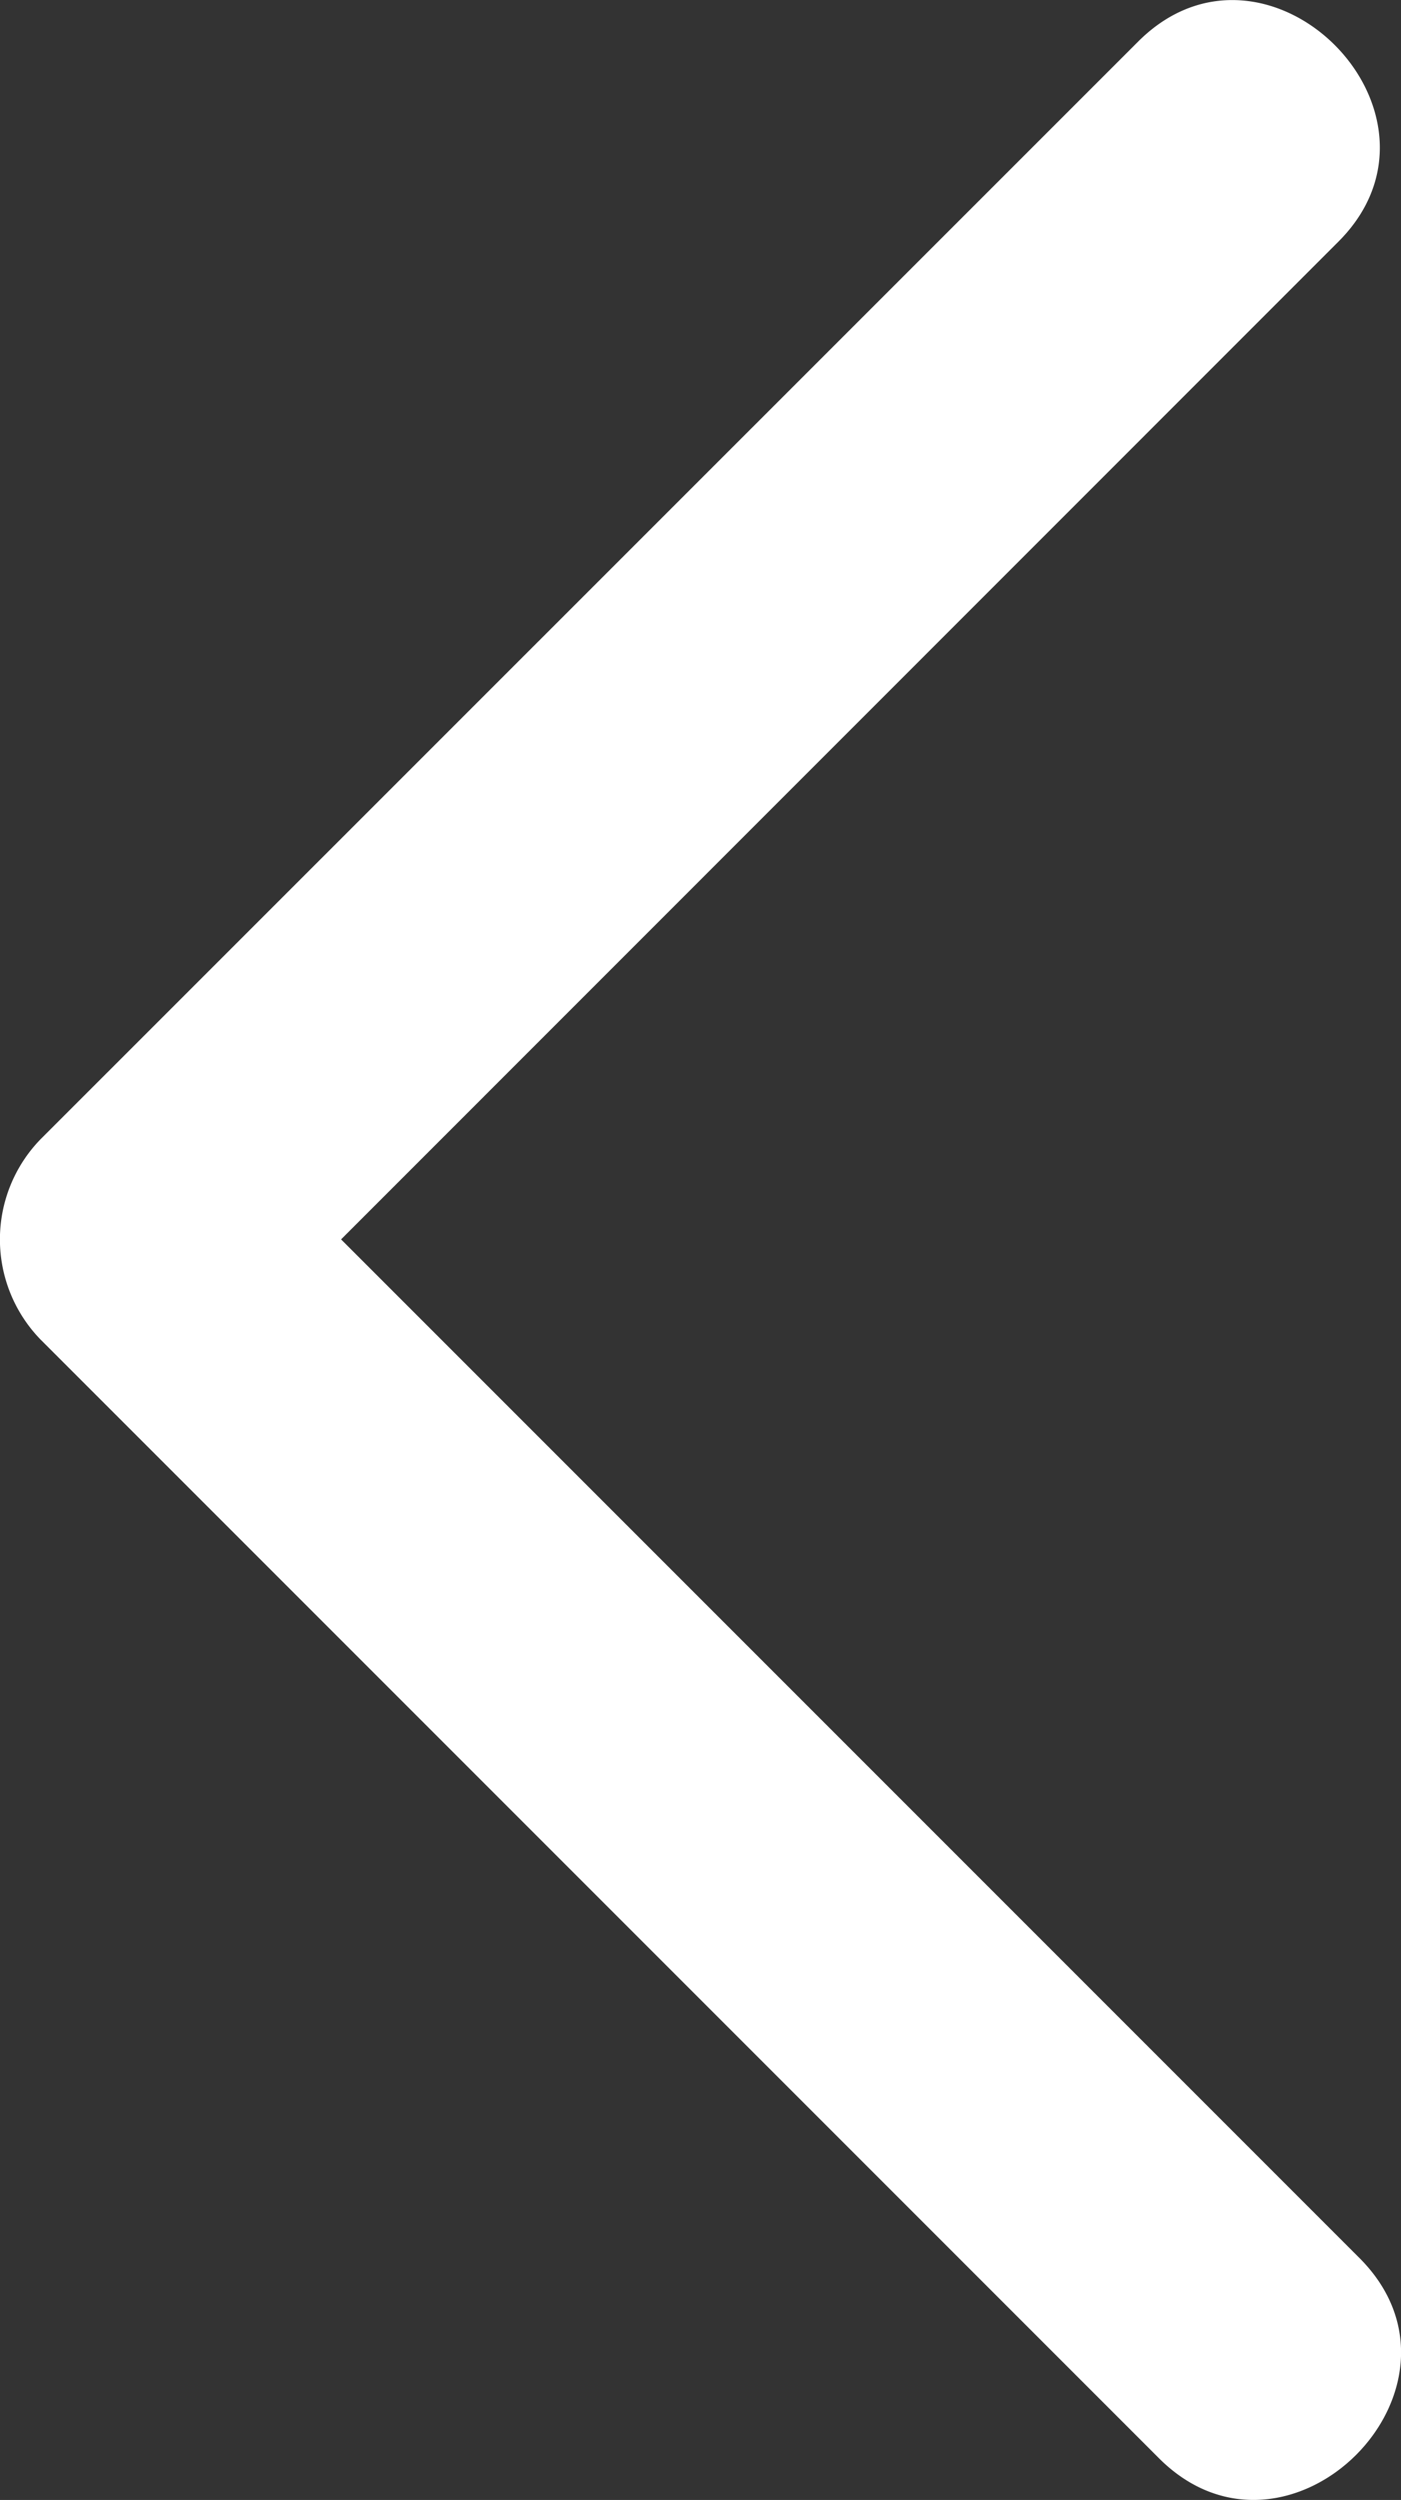
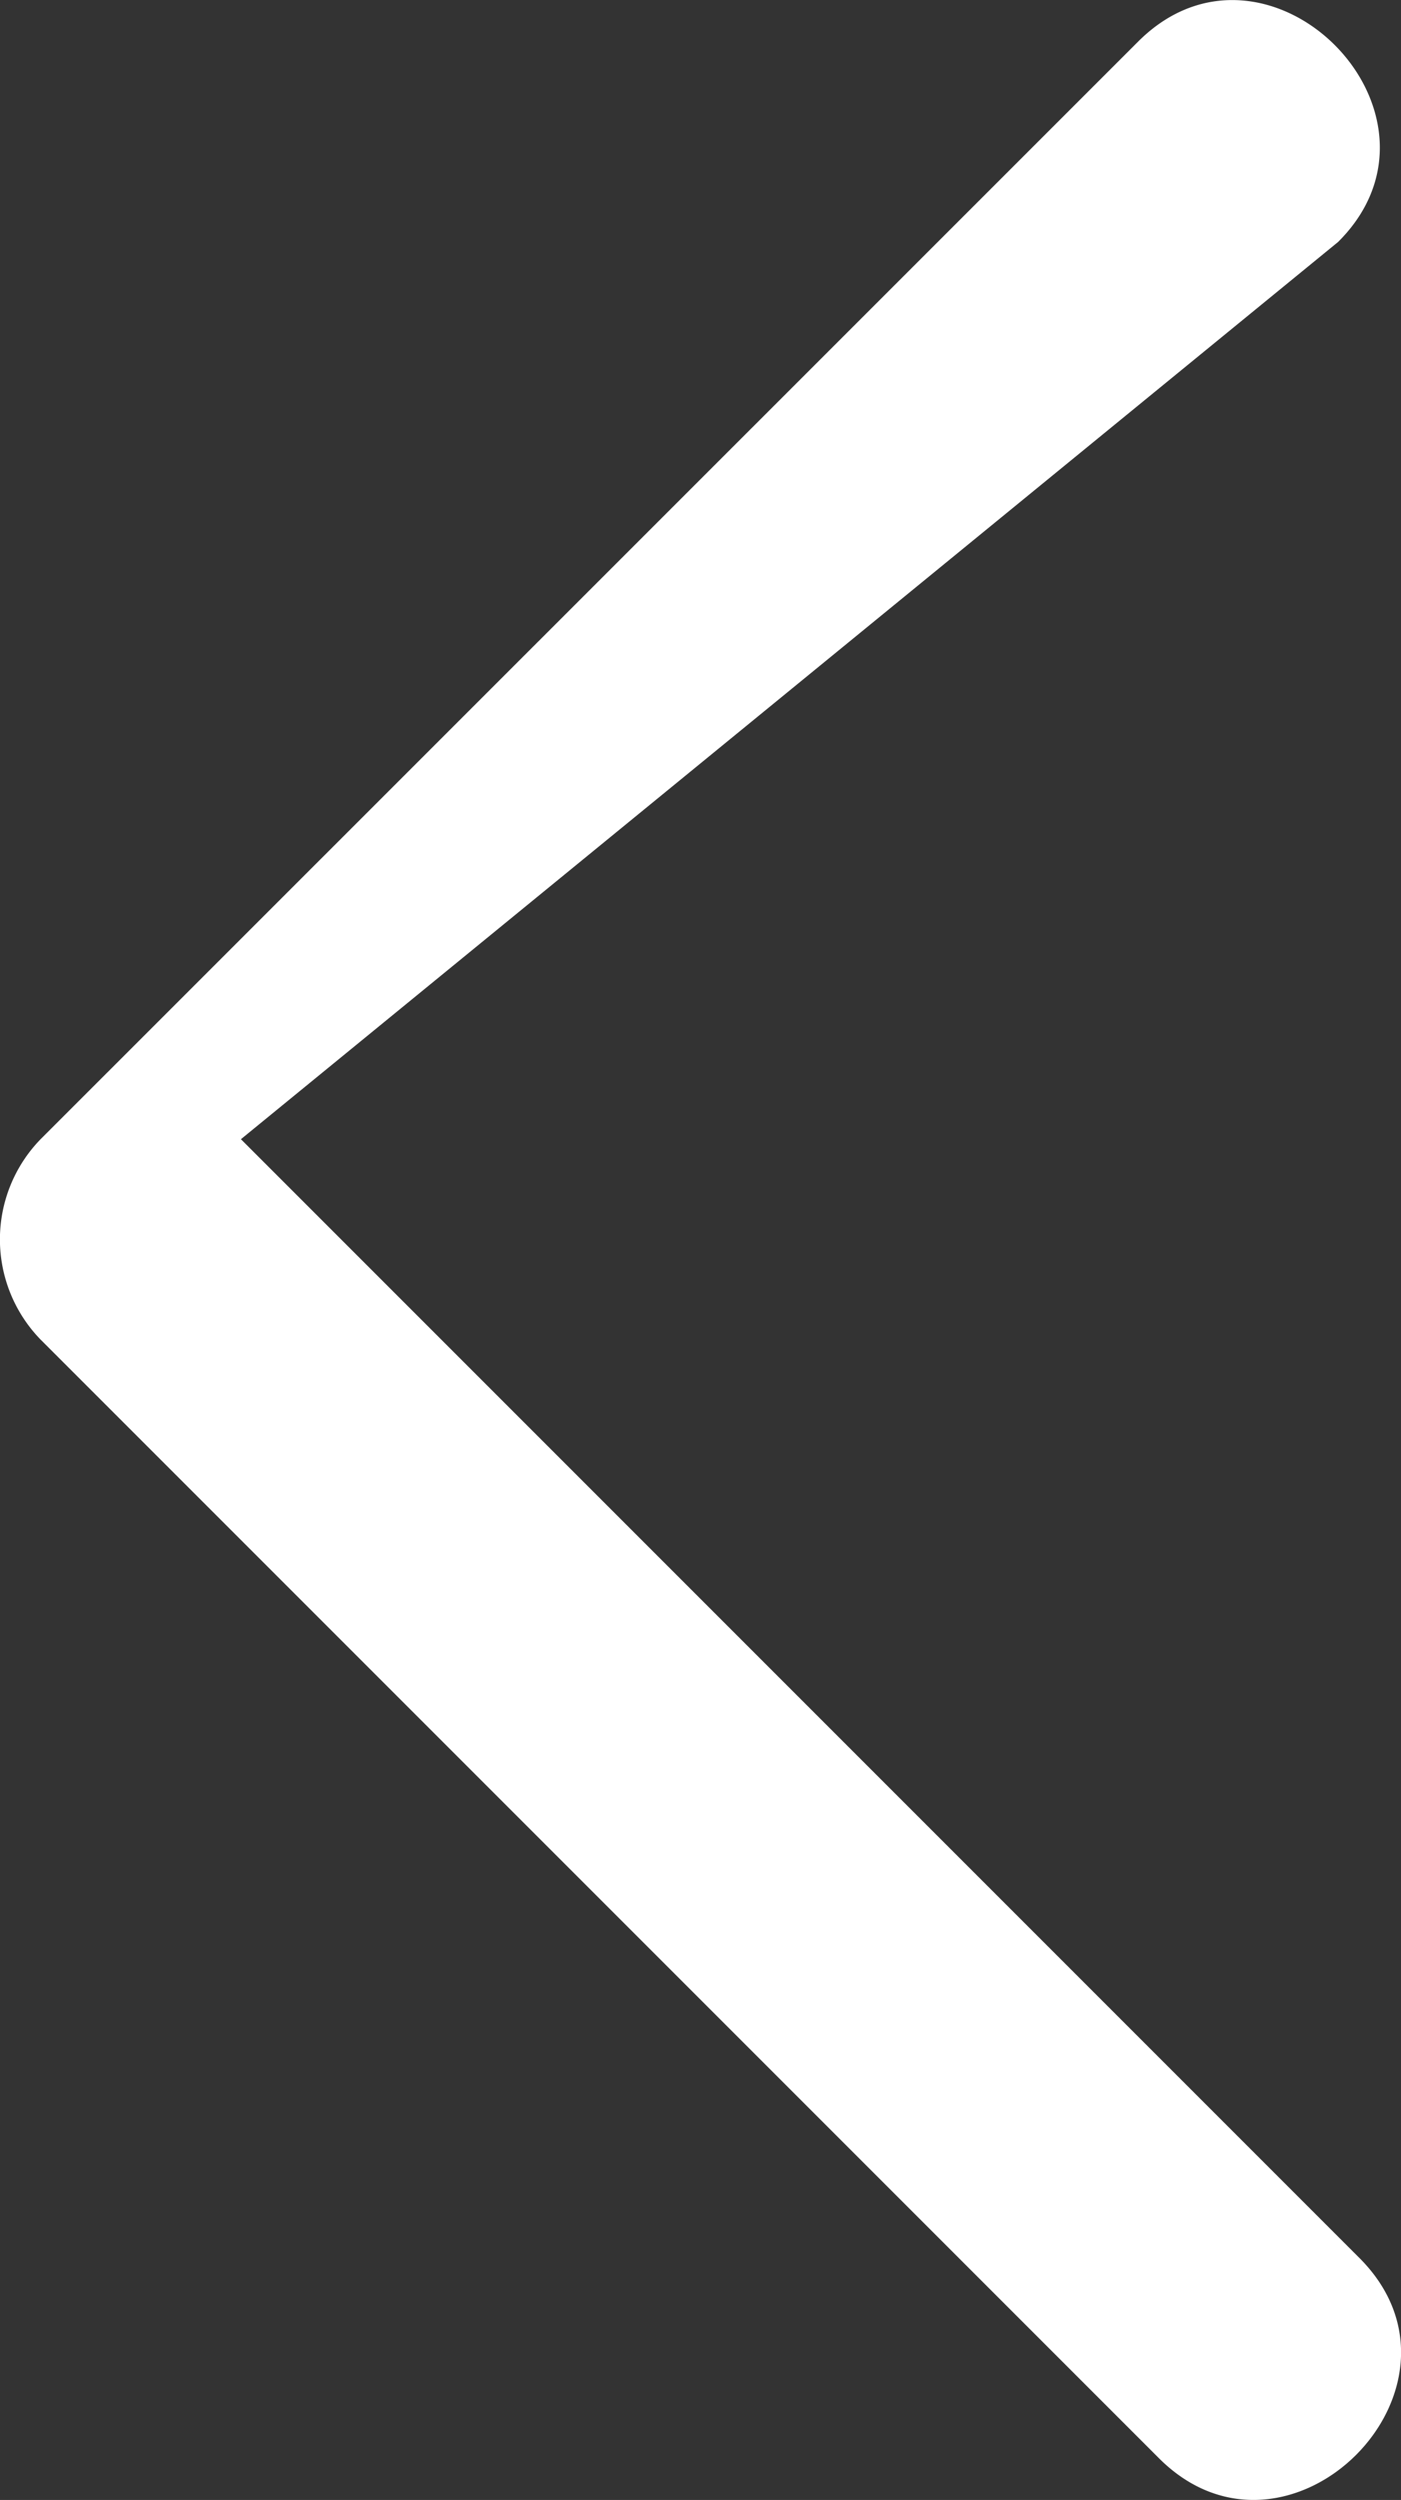
<svg xmlns="http://www.w3.org/2000/svg" id="Layer_1" data-name="Layer 1" viewBox="0 0 74.2 132.37">
  <rect x="0" y="0" width="74.2" height="132.37" fill="#333333" stroke="none" />
-   <path d="M60.27,2.21,2.15,60.32a7.61,7.61,0,0,0,0,10.61l59.23,59.23C68.22,137,78.83,126.4,72,119.56L12.76,60.32V70.93L70.87,12.81C77.71,6,67.1-4.63,60.27,2.21Z" fill="#ffffff" />
+   <path d="M60.27,2.21,2.15,60.32a7.61,7.61,0,0,0,0,10.61l59.23,59.23C68.22,137,78.83,126.4,72,119.56L12.76,60.32L70.87,12.81C77.71,6,67.1-4.63,60.27,2.21Z" fill="#ffffff" />
</svg>